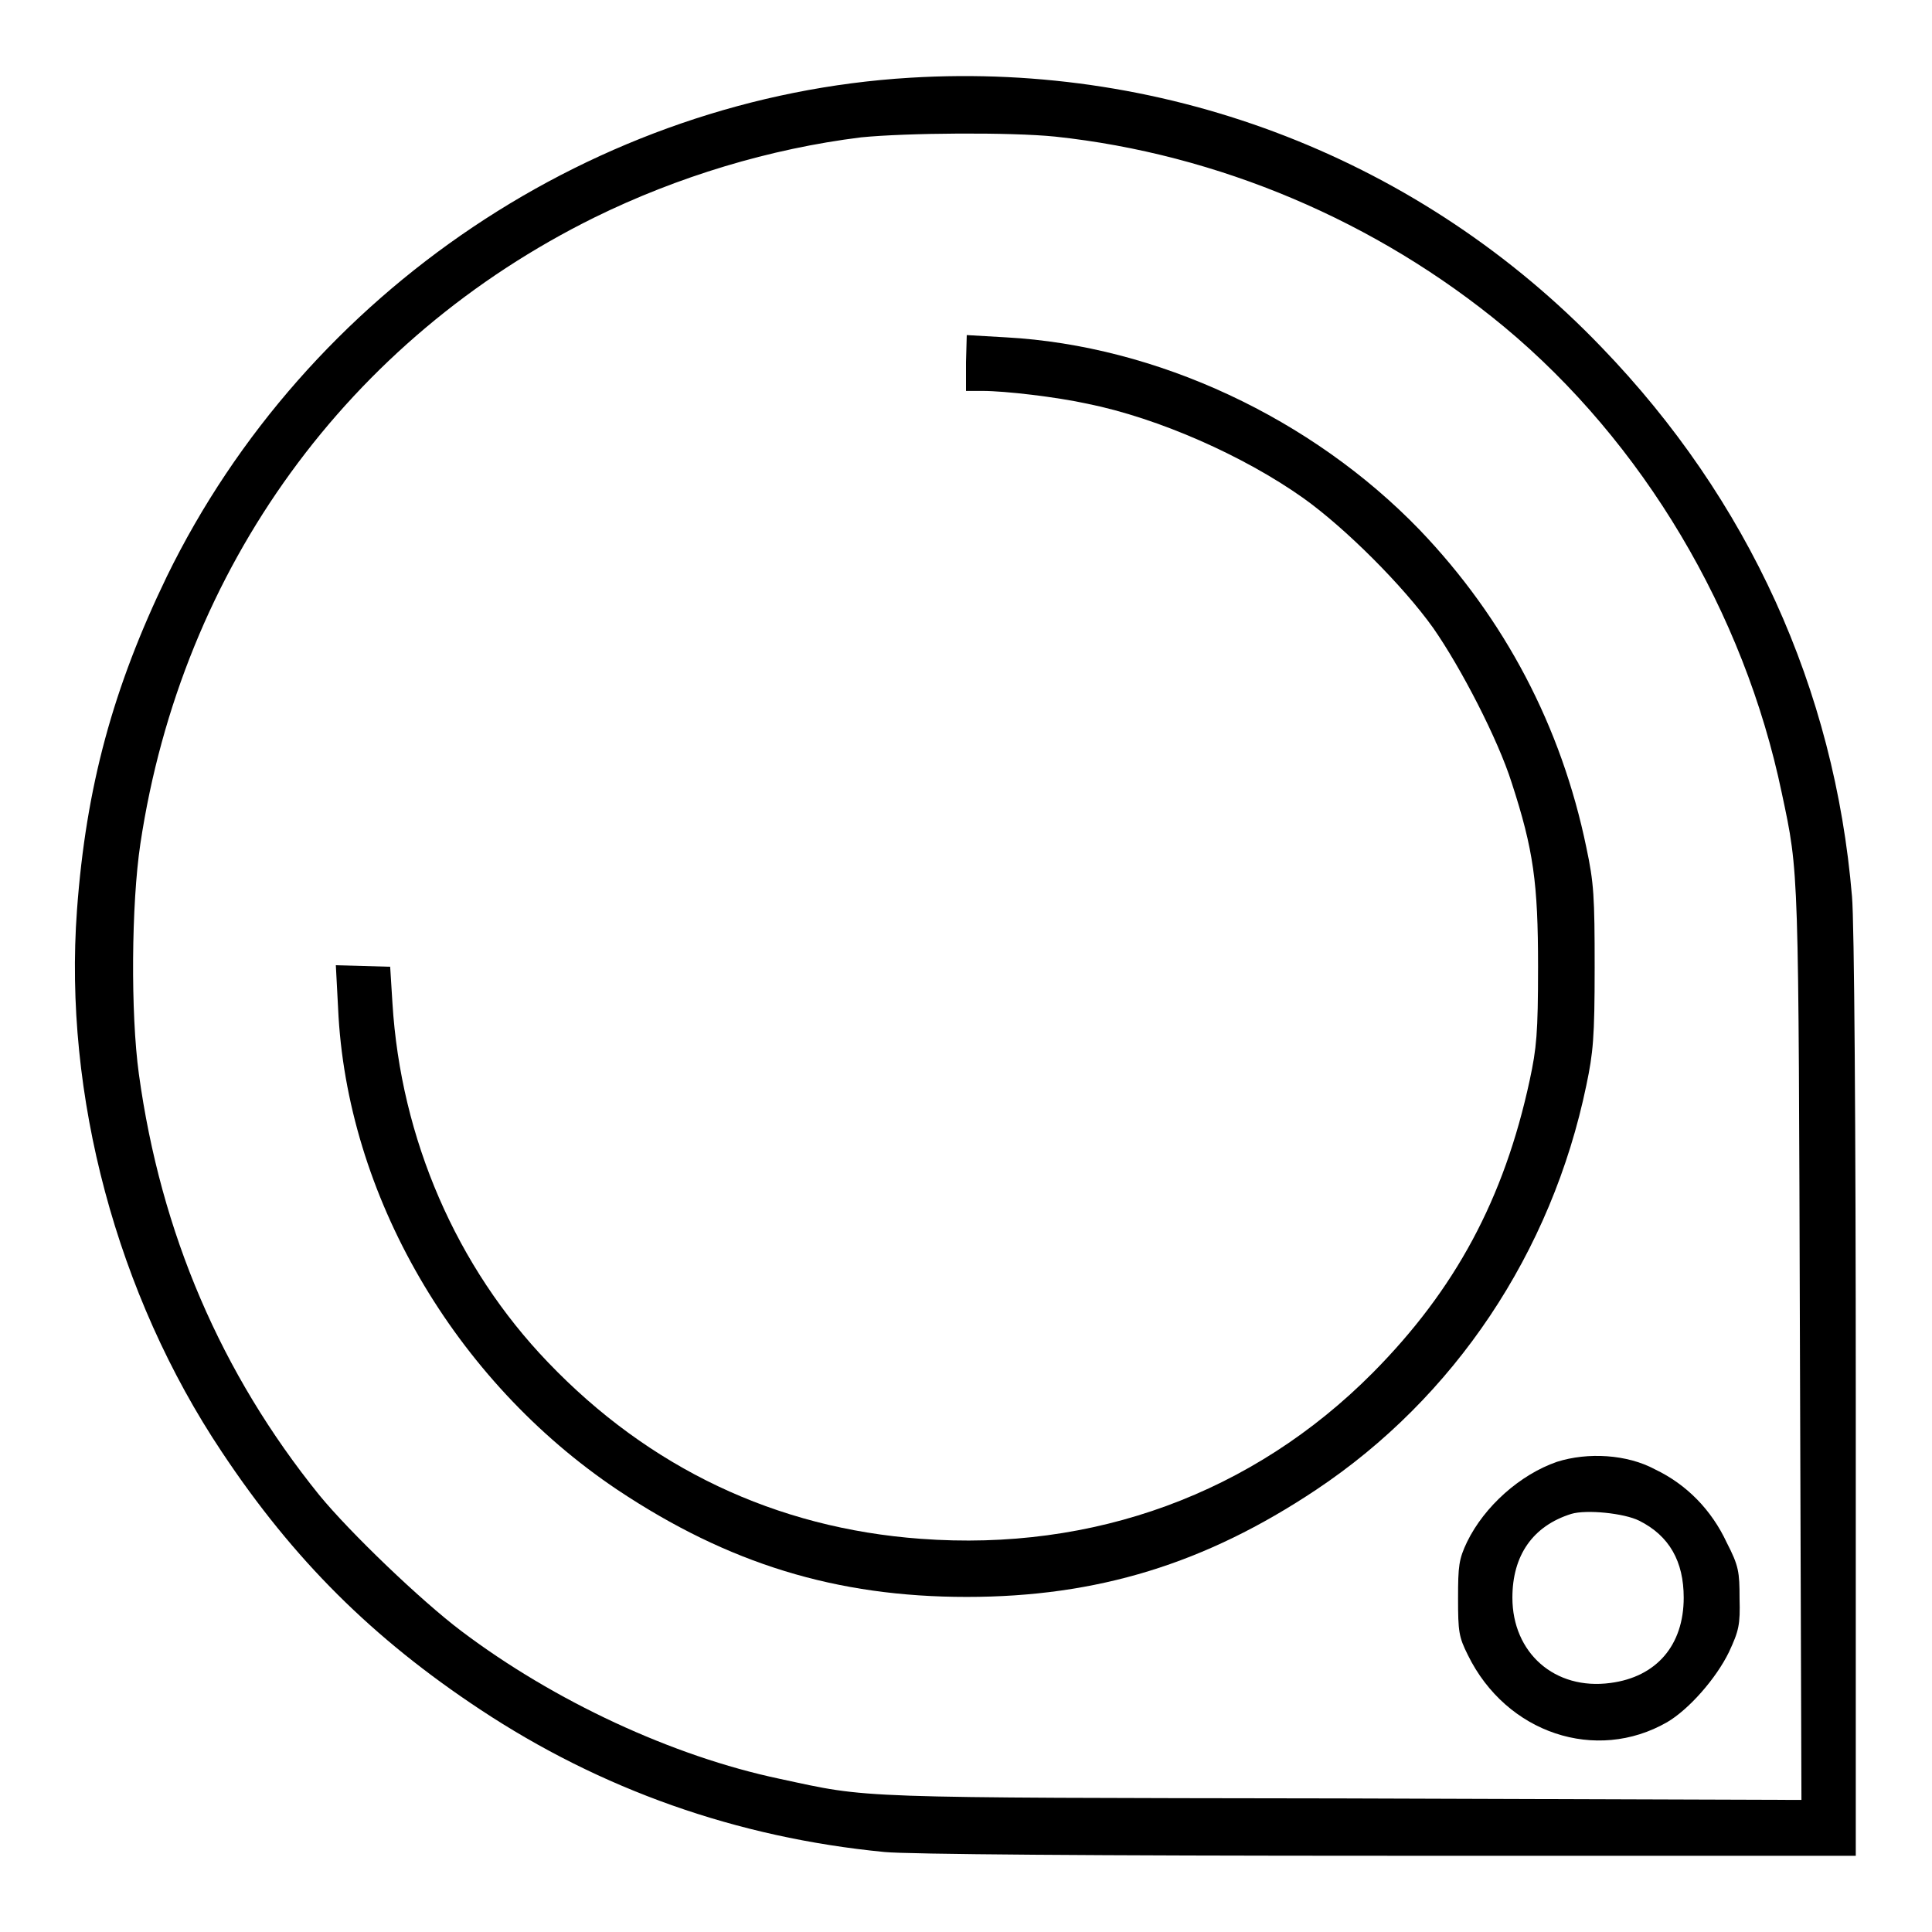
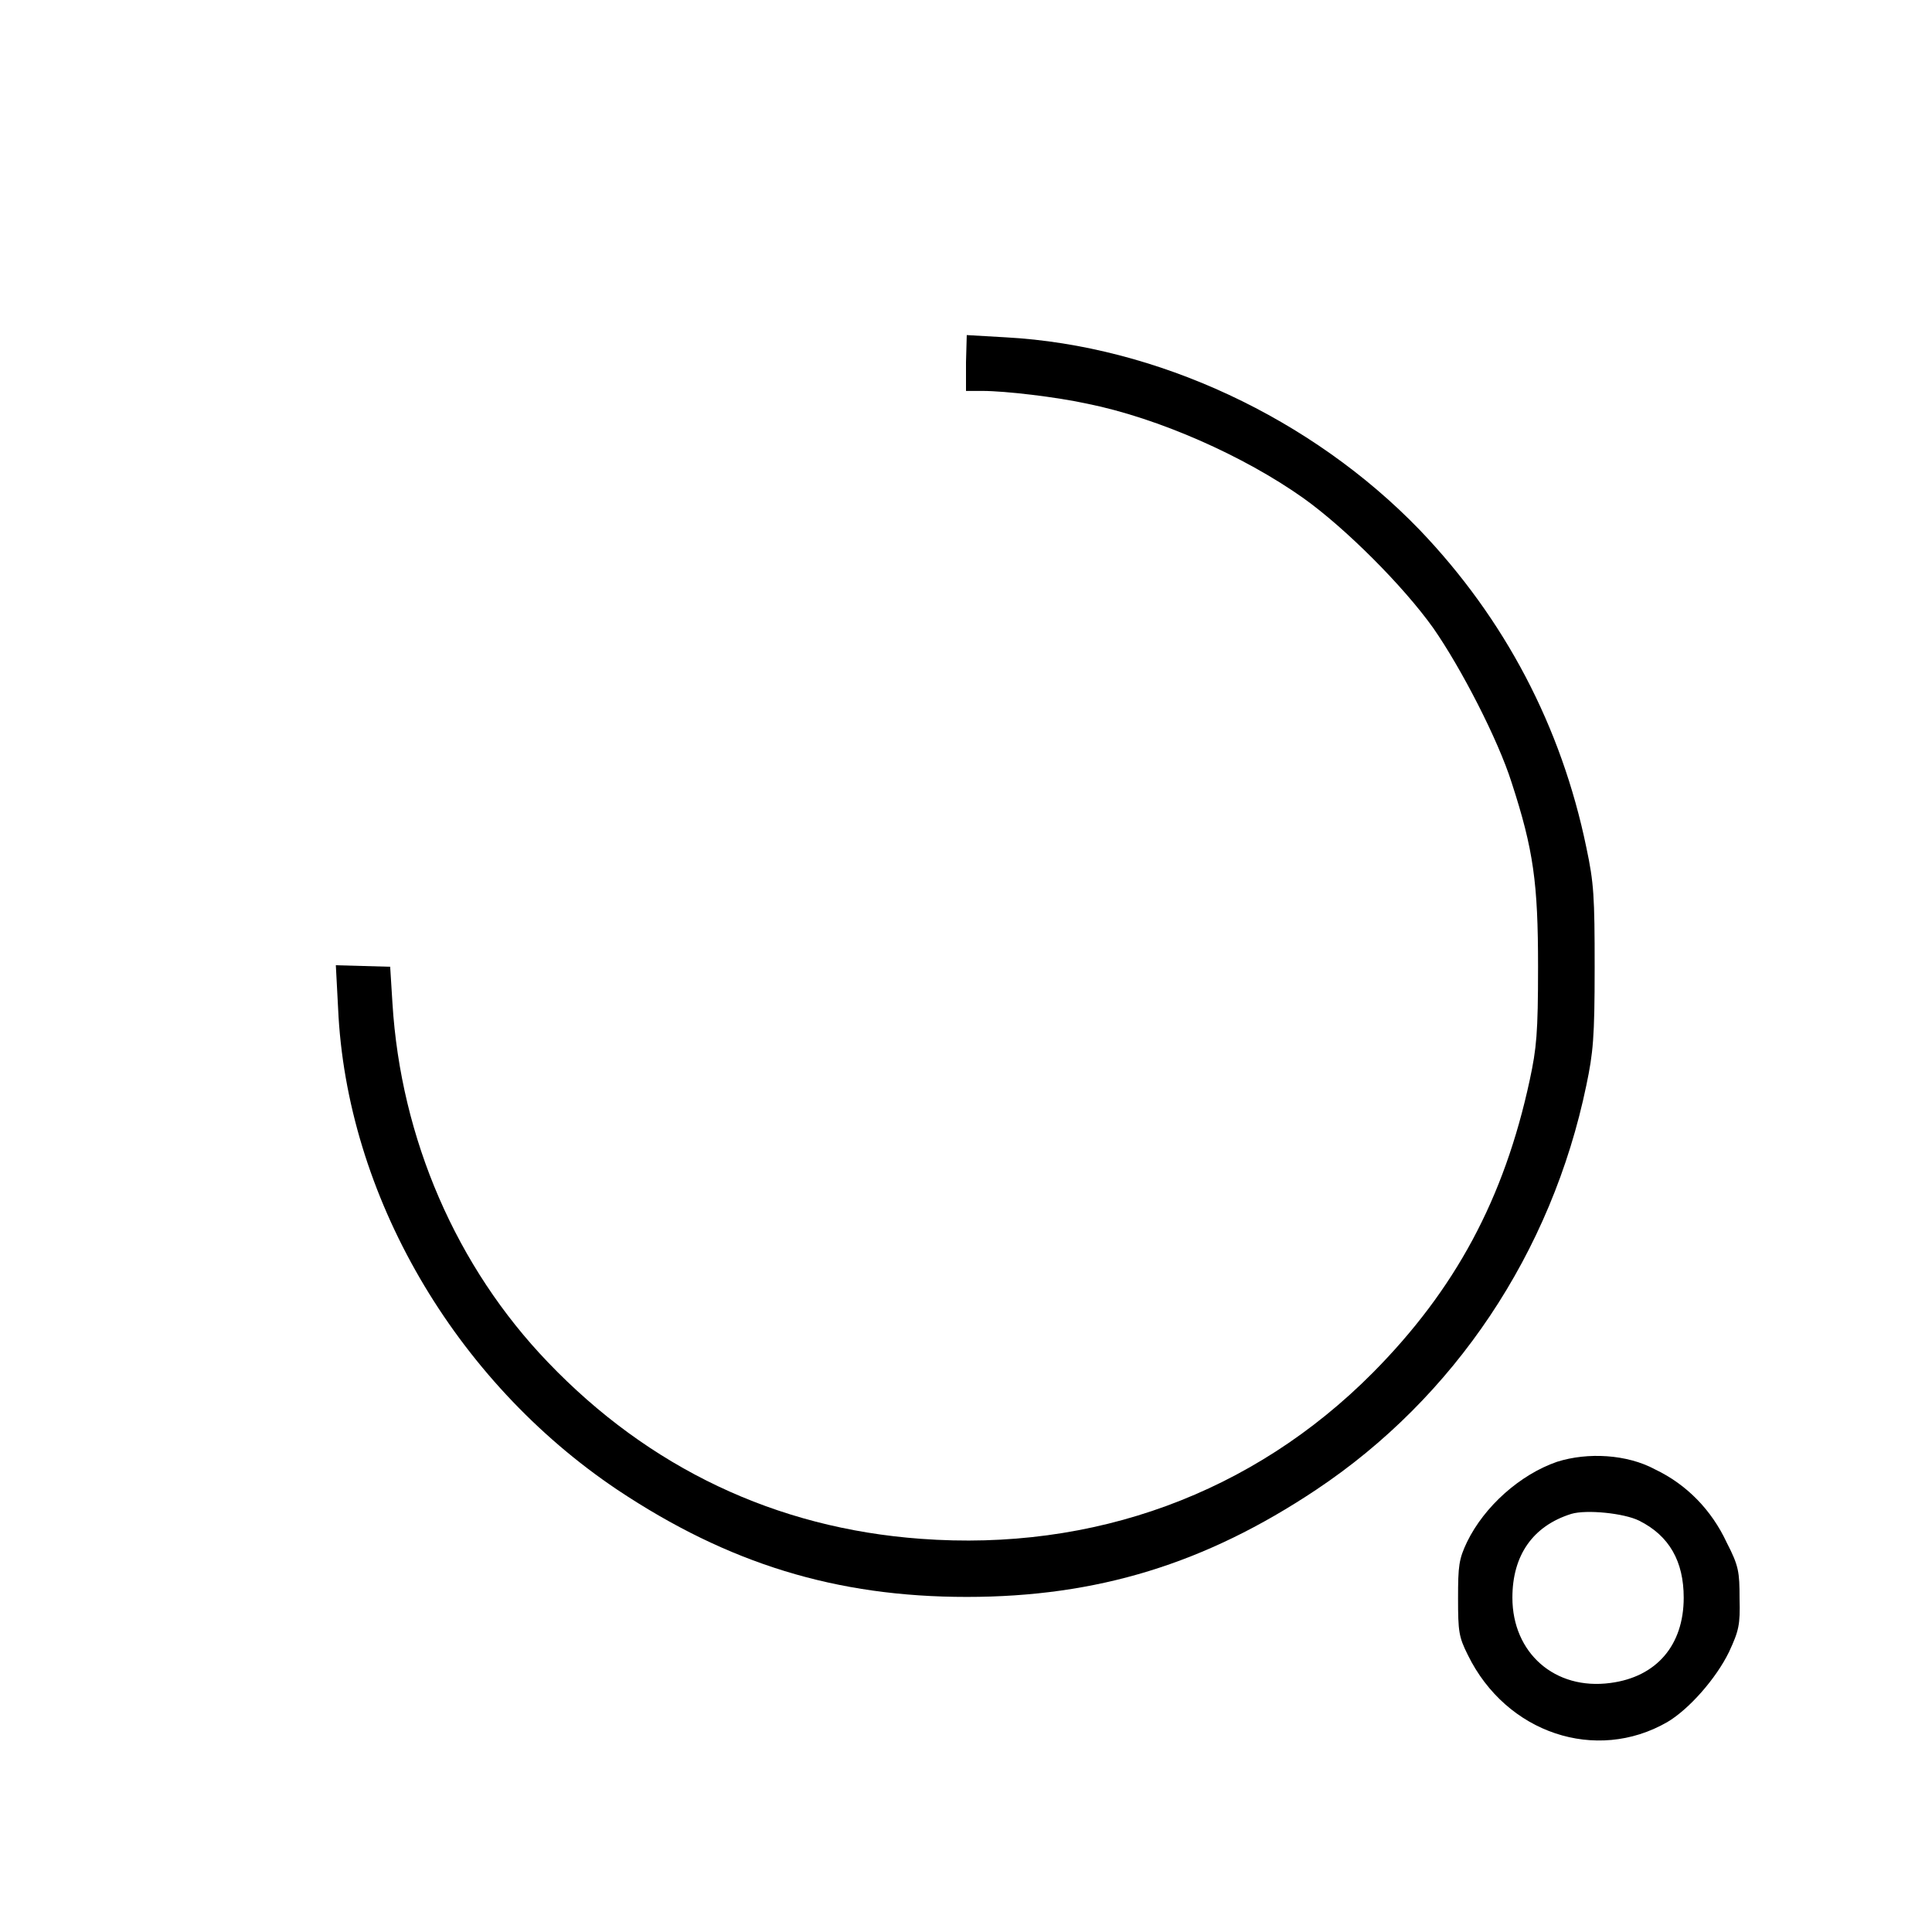
<svg xmlns="http://www.w3.org/2000/svg" version="1.1" x="0px" y="0px" viewBox="0 0 256 256" enable-background="new 0 0 256 256" xml:space="preserve">
  <g>
    <g>
      <g>
-         <path fill="#000000" d="M120.6,10.3c-41.6,2.5-80,28.2-98.5,66.1c-7.1,14.7-10.7,27.8-11.9,44.2c-1.8,24.5,5.3,51,19.2,71.8c9.5,14.3,20,24.7,34.2,34.1c16,10.6,34,17,53.6,18.9c3,0.3,27.7,0.5,66.7,0.5h62v-60.8c0-35.8-0.2-63-0.5-66.3c-2.3-27.5-13.7-52.6-33.2-72.8C188.4,21.2,155.1,8.2,120.6,10.3z M139.8,18.1c21.6,2.3,42.6,11.2,59.5,25.2c18.4,15.3,31.8,37.8,36.8,61.8c2.3,10.8,2.2,9.5,2.4,73.3l0.2,60.1l-60.8-0.2c-65.7-0.1-62.5,0-74.6-2.6c-14.2-3-29.9-10.3-42.2-19.6c-5.3-4-14.7-13-18.8-18c-13-16.1-21-34.7-23.9-55.8c-1.1-8-1-22.5,0.2-30.5c5.5-36.6,27.6-66.9,60.2-83c11-5.4,23.2-9.1,35.3-10.6C120.1,17.6,133.9,17.5,139.8,18.1z" />
        <path fill="#000000" d="M128,48v3.8h2.2c3,0,9.8,0.8,13.9,1.7c9.4,1.9,20.7,6.9,28.6,12.5c5.6,4,13.2,11.6,17.2,17.2c3.7,5.3,8.6,14.8,10.4,20.5c2.9,8.9,3.5,13.3,3.5,24.4c0,8.8-0.2,10.8-1.1,15c-3.4,15.8-9.9,27.8-20.8,38.8c-15.9,16-37,23.7-59.9,22c-19.2-1.4-36-9.4-49.4-23.4c-12.1-12.6-19.5-29.6-20.6-47.6l-0.3-4.8l-3.6-0.1l-3.6-0.1l0.3,5.7c1.1,24.7,15.4,49.3,37,63.8c14.7,9.8,29,14.2,46.3,14.2c17.3,0,31.6-4.4,46.3-14.2c18.3-12.2,31.2-31.4,35.8-53.6c0.9-4.3,1.1-6.3,1.1-15.6c0-9.4-0.1-11.2-1.1-15.9c-3.3-16-10.8-30.3-22.1-42.1c-14.3-14.8-34.8-24.4-54.8-25.5l-5.2-0.3L128,48L128,48z" />
        <path fill="#000000" d="M206.3,193.7c-4.9,1.7-9.6,5.9-11.9,10.6c-1.1,2.3-1.2,3.2-1.2,7.5c0,4.4,0.1,5.1,1.3,7.5c5.1,10.4,17,14.3,26.4,8.9c2.9-1.7,6.5-5.8,8.2-9.3c1.3-2.8,1.5-3.6,1.4-7.1c0-3.5-0.1-4.3-1.7-7.4c-2-4.3-5.3-7.7-9.5-9.7C215.6,192.7,210.4,192.4,206.3,193.7z M217.2,201.5c4,2,5.9,5.4,5.9,10.2c0,6.3-3.6,10.5-9.7,11.3c-7.4,1-13-4-13-11.3c0-5.6,2.7-9.5,7.8-11.1C210.2,200,215.2,200.5,217.2,201.5z" />
      </g>
    </g>
  </g>
</svg>